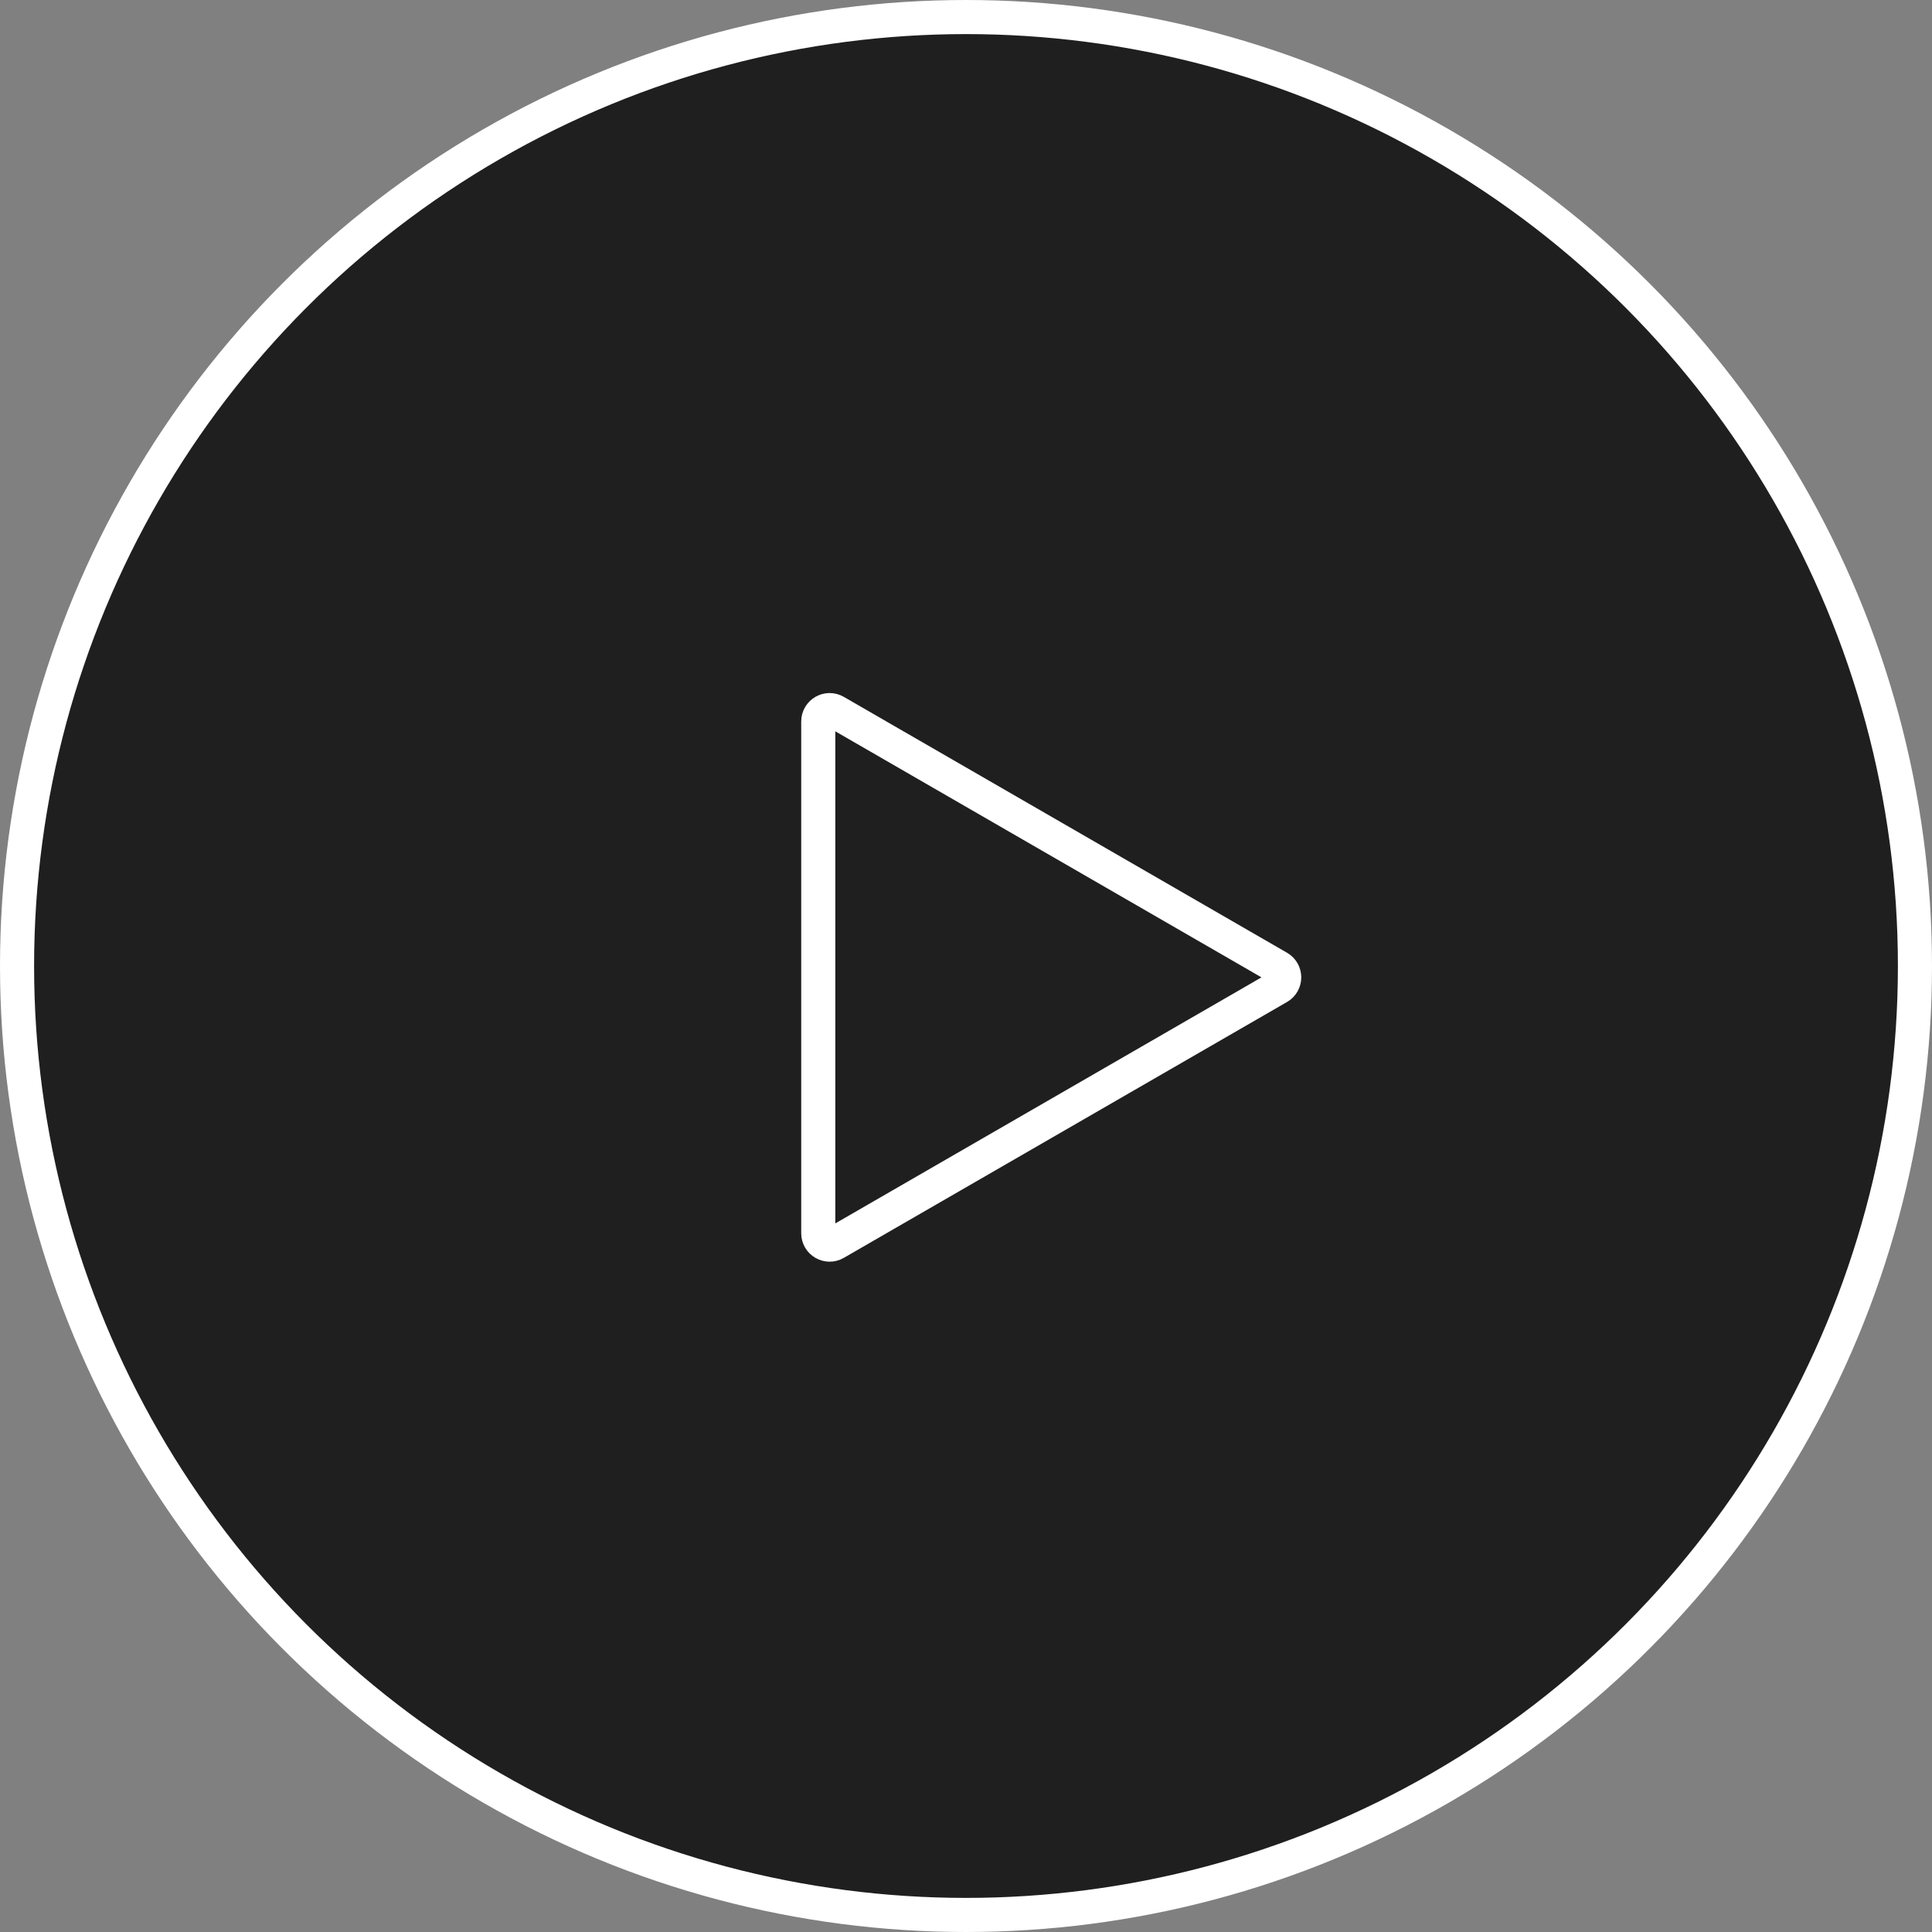
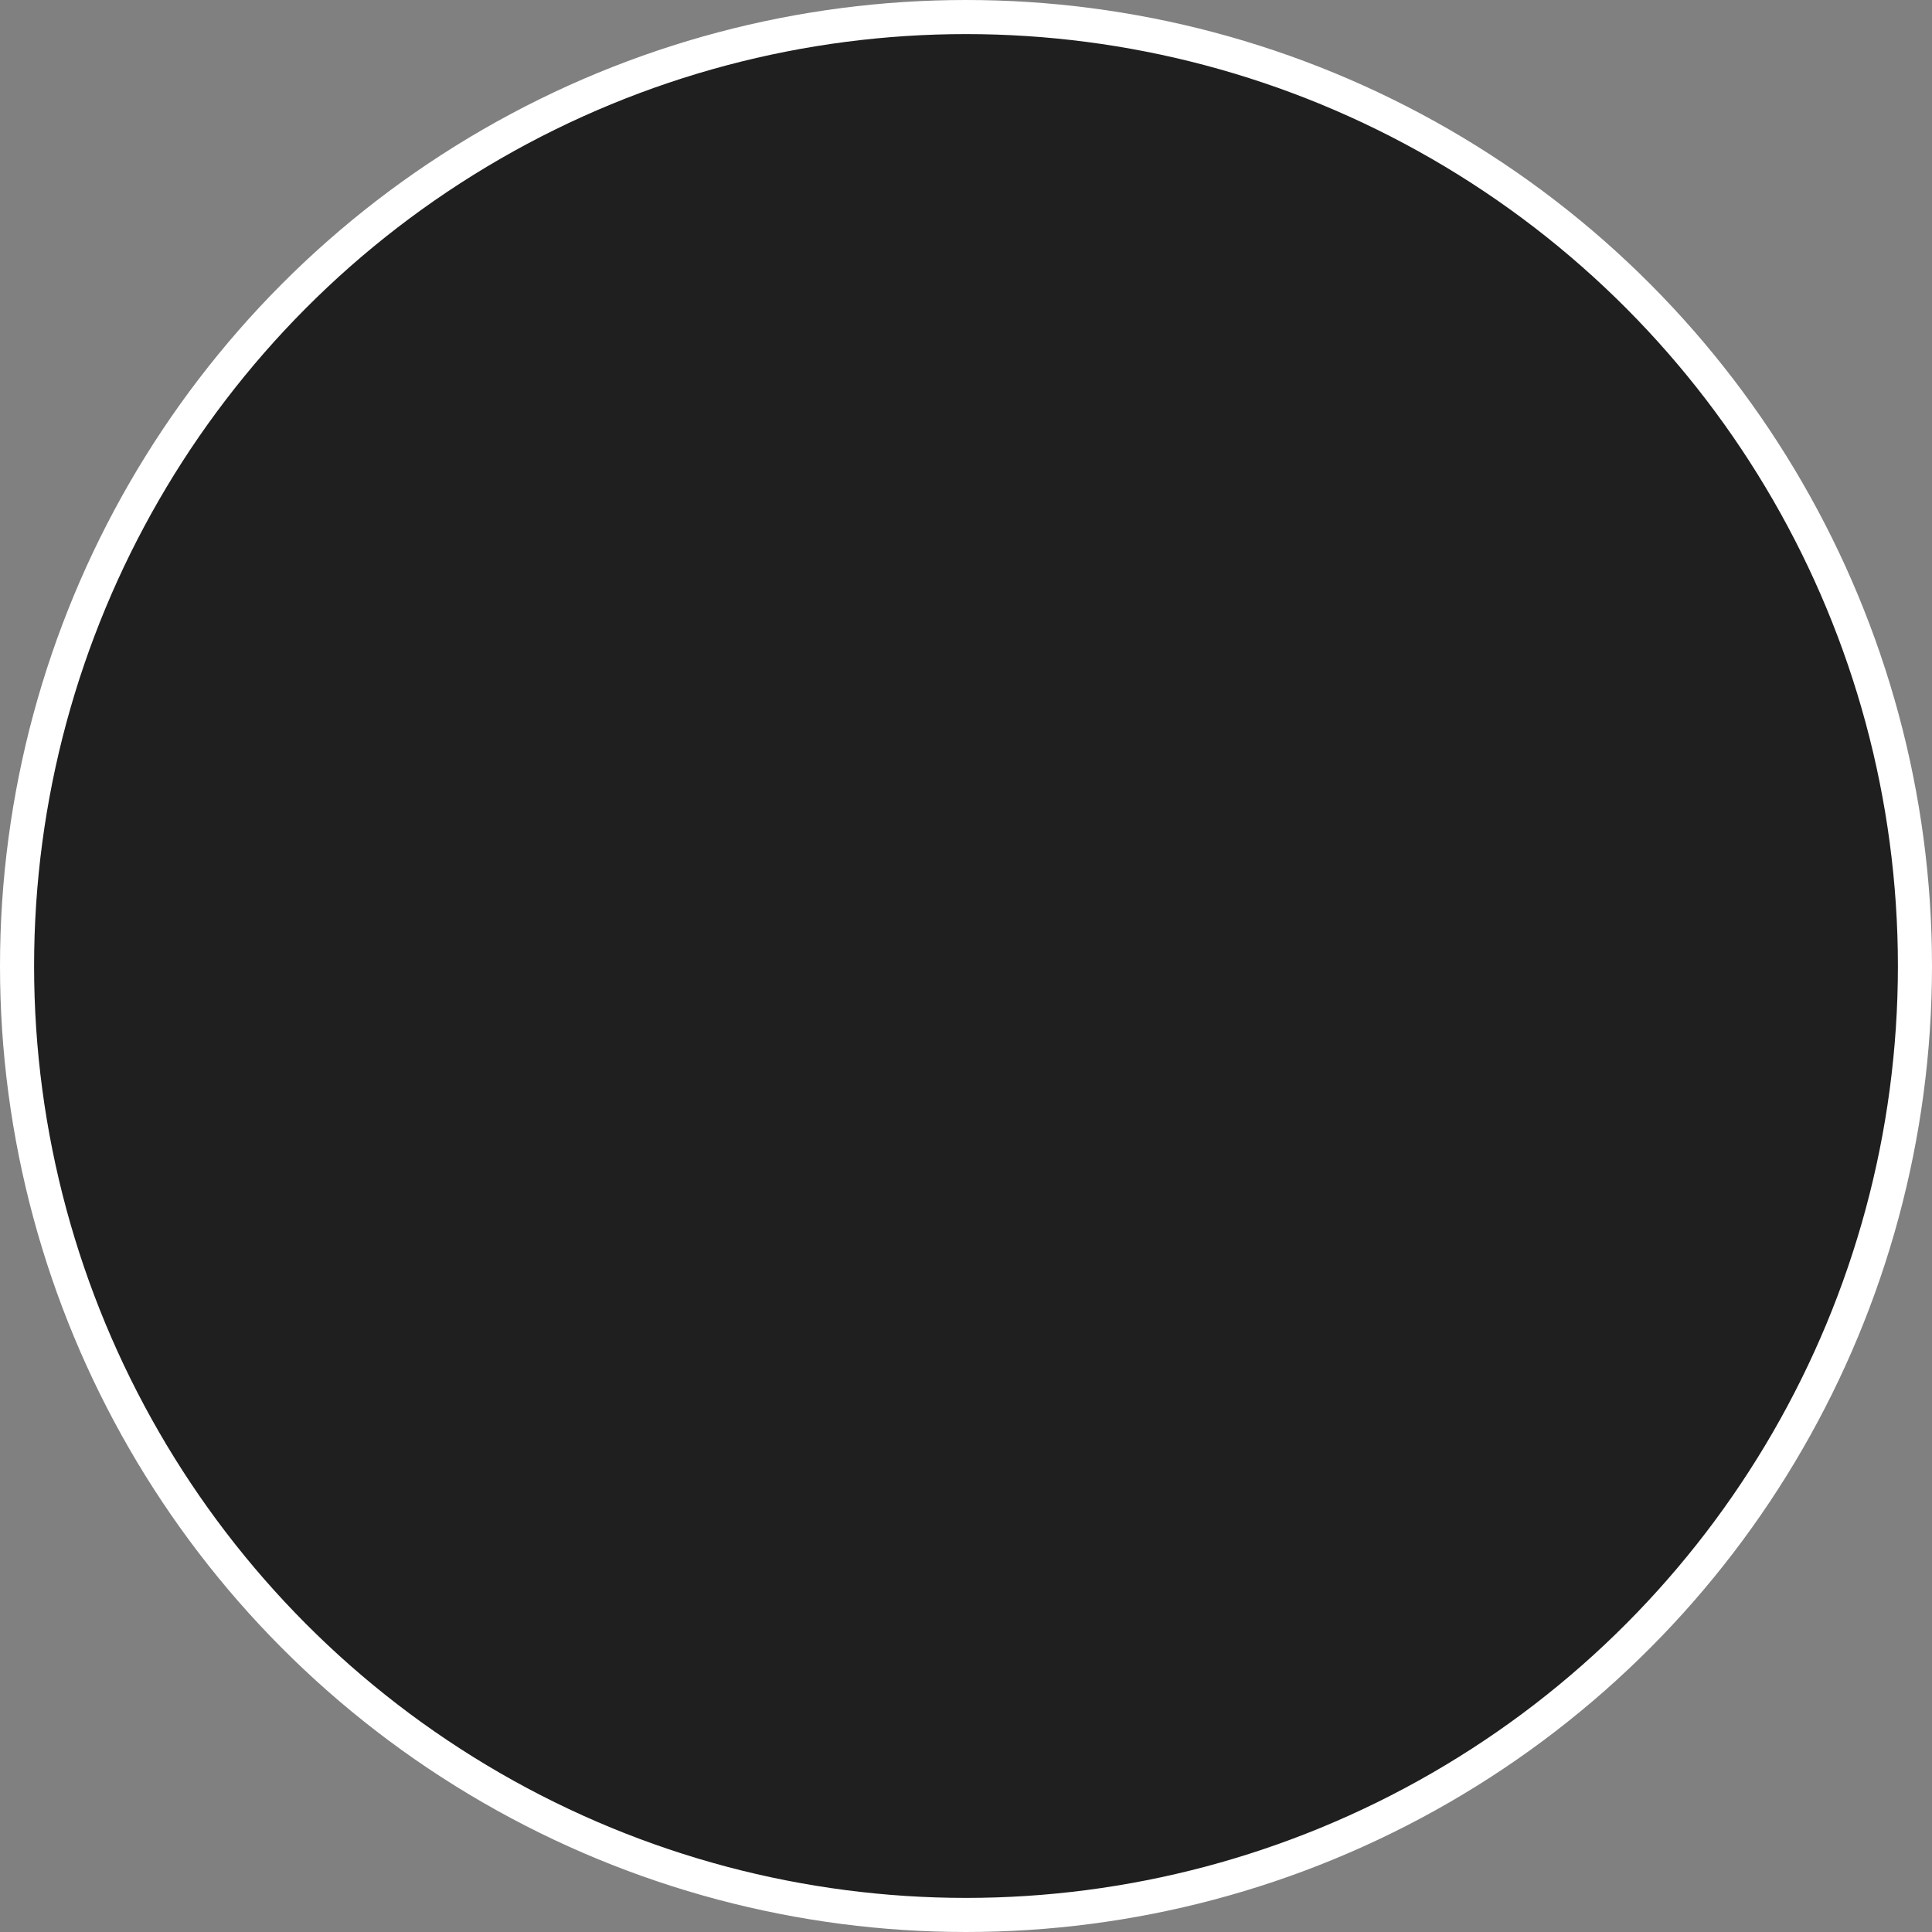
<svg xmlns="http://www.w3.org/2000/svg" width="85" height="85" viewBox="0 0 85 85" fill="none">
  <rect x="0" y="0" width="85" height="85" fill="#808080" stroke="none" />
  <circle cx="42.5" cy="42.5" r="41.75" fill="#1F1F1F" stroke="white" stroke-width="1.5" />
-   <path d="M56.25 42.567C56.583 42.759 56.583 43.241 56.25 43.433L36.75 54.691C36.417 54.884 36 54.643 36 54.258L36 31.742C36 31.357 36.417 31.116 36.75 31.309L56.25 42.567Z" stroke="white" stroke-width="1.5" />
</svg>